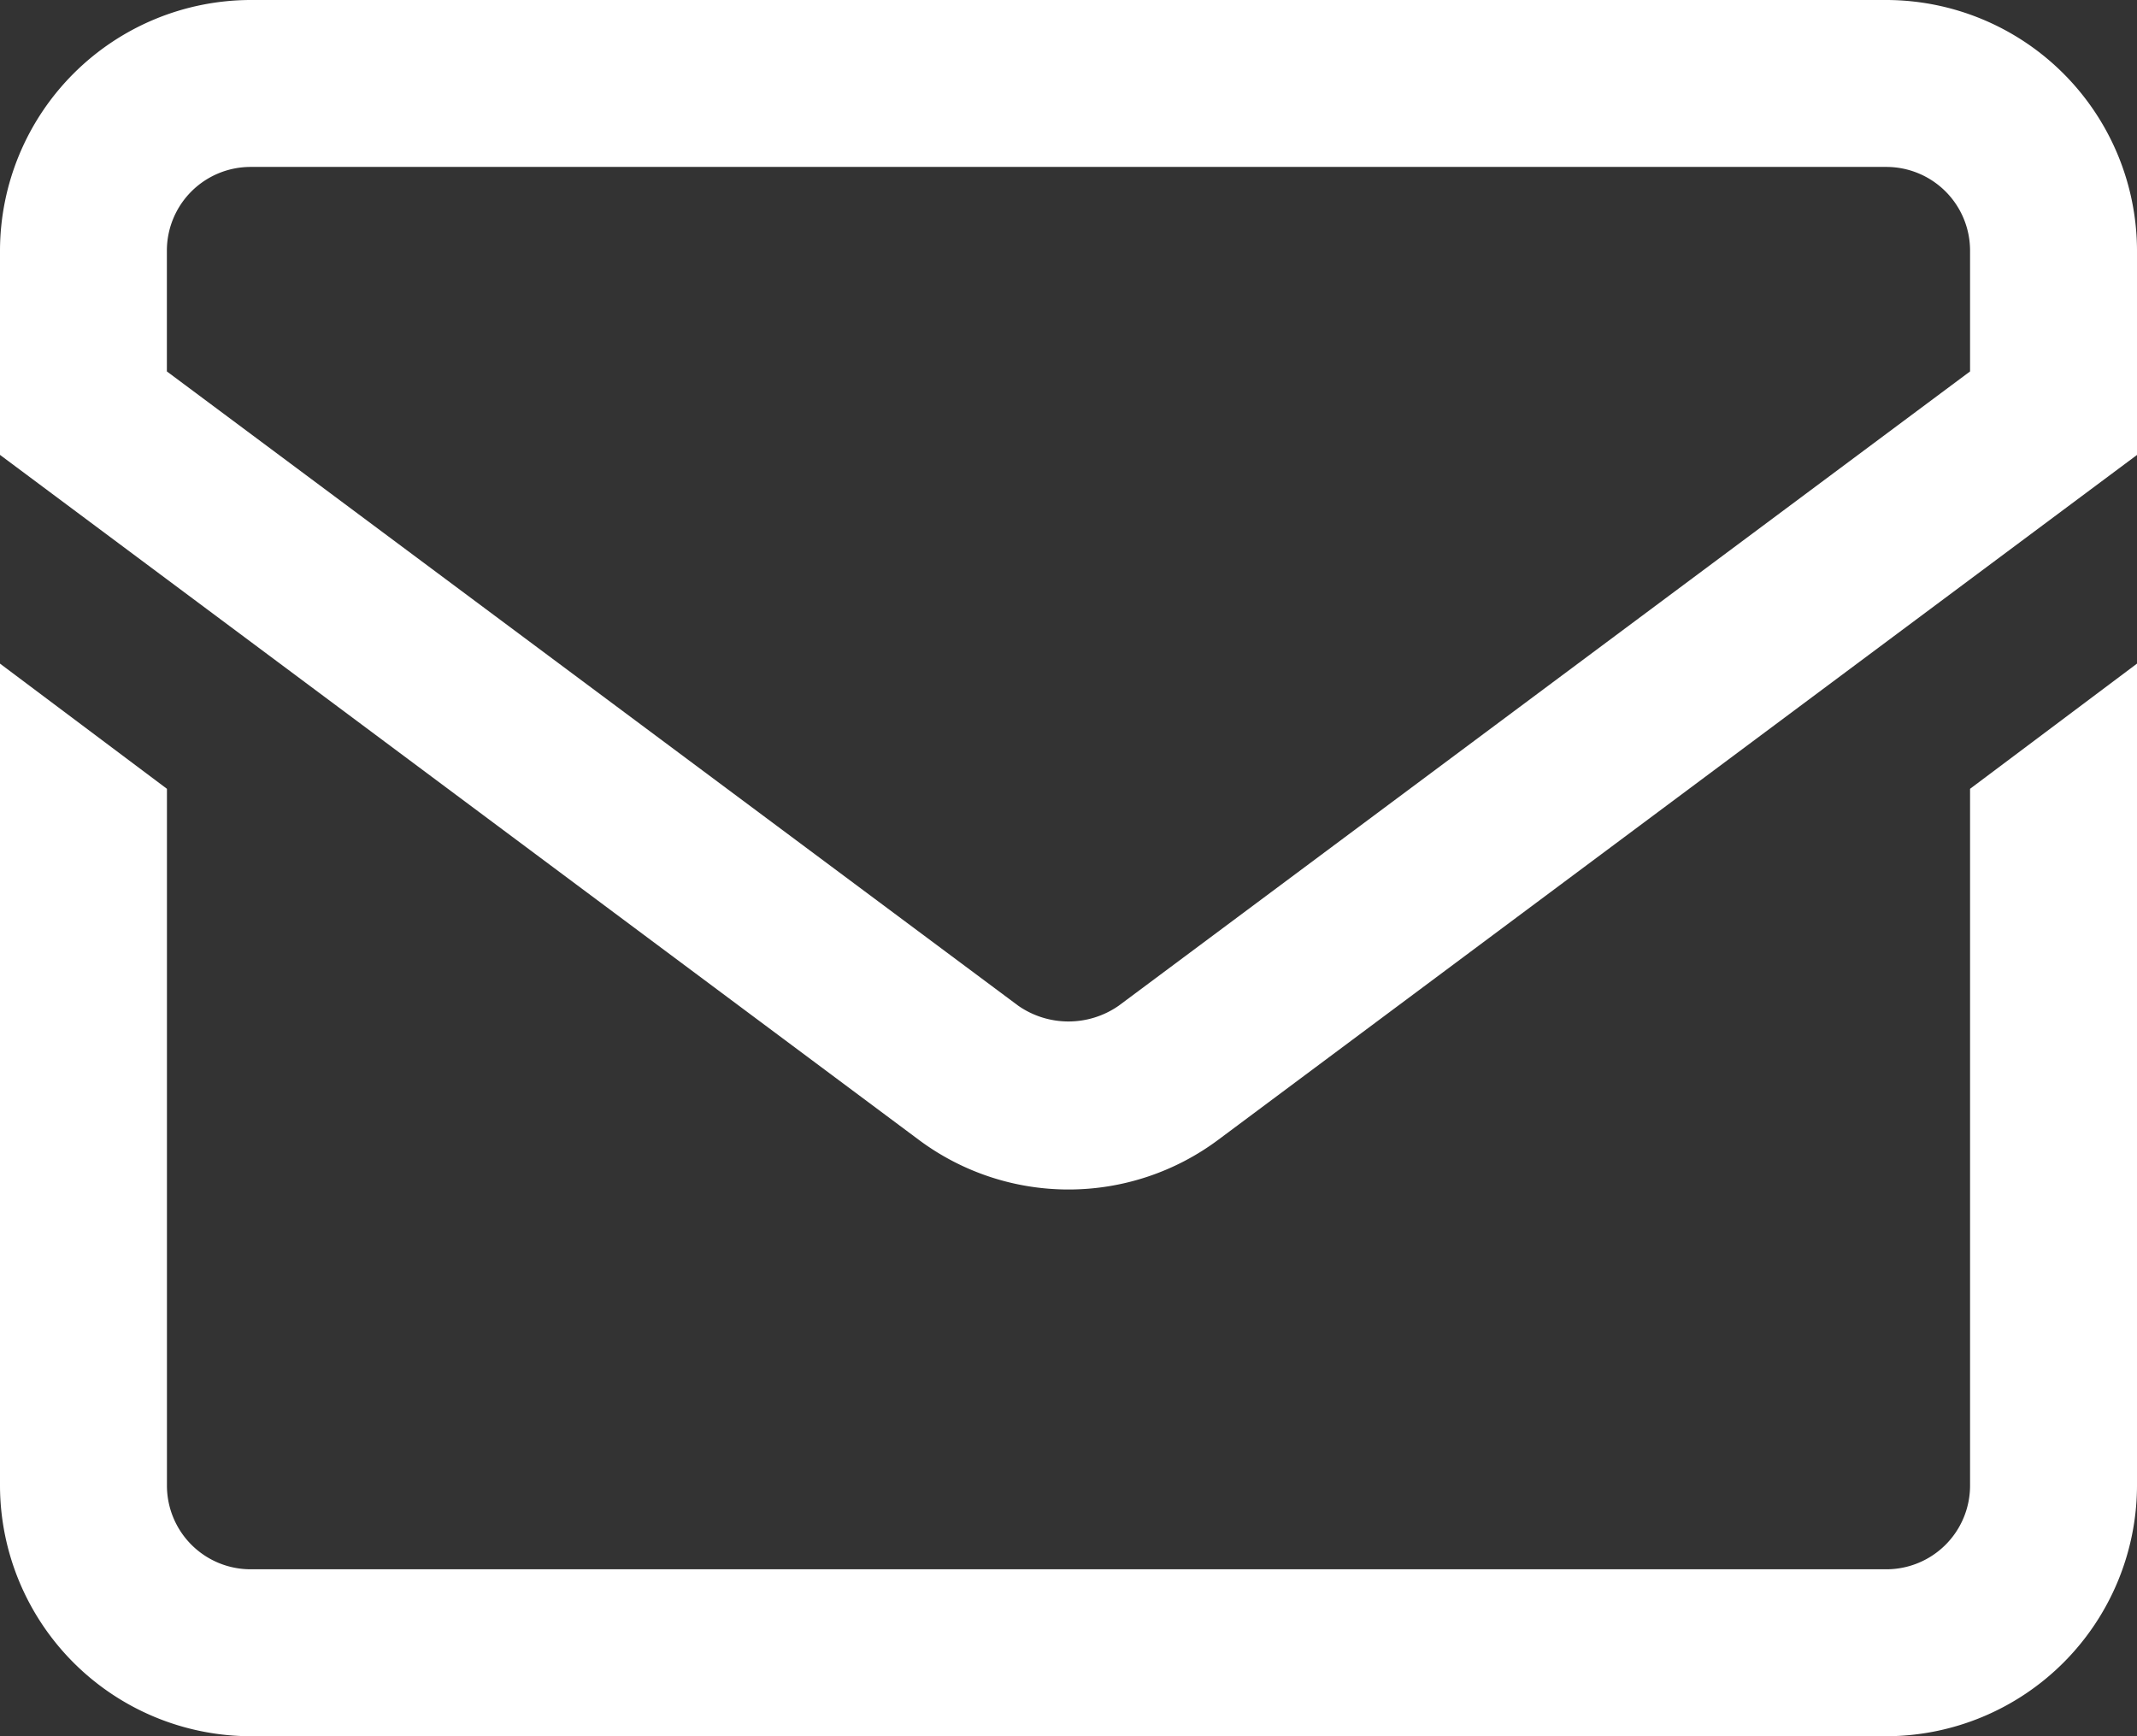
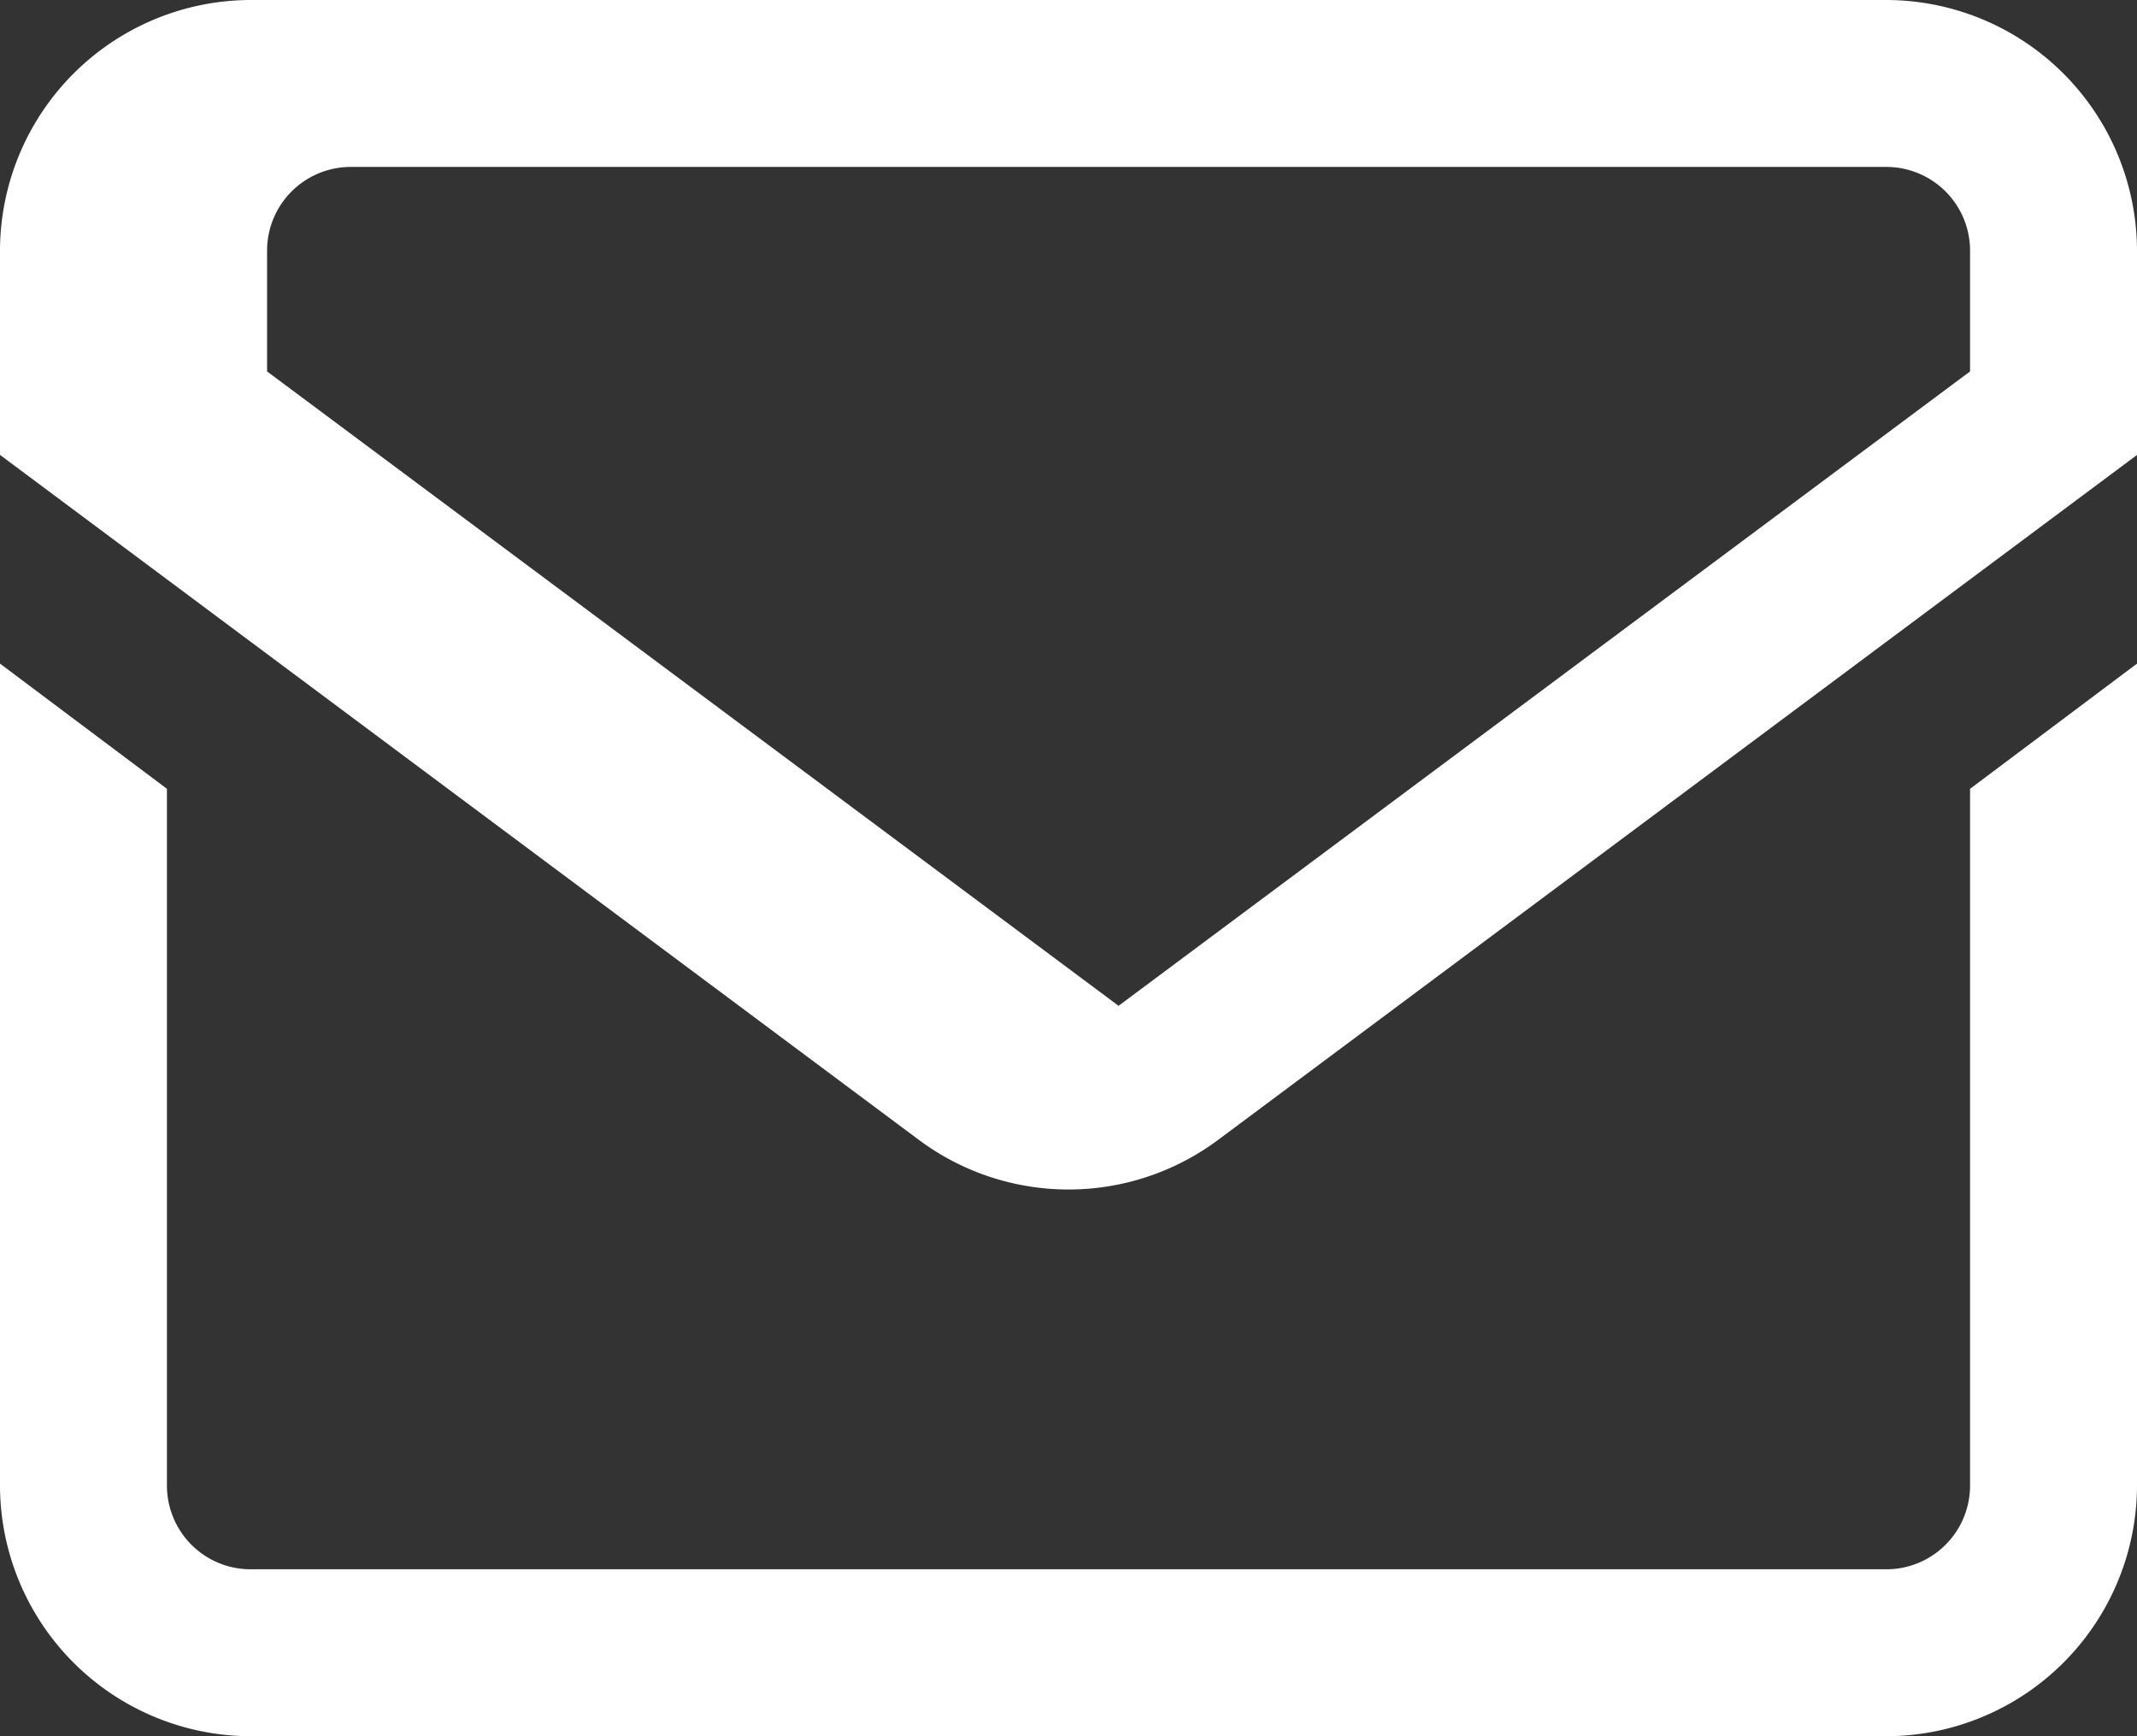
<svg xmlns="http://www.w3.org/2000/svg" width="34.358" height="27.916" viewBox="0 0 34.358 27.916">
  <rect x="0" y="0" width="34.358" height="27.916" fill="#333333" stroke="none" />
-   <path id="Path_189" data-name="Path 189" d="M30.332,48H4.026A4.038,4.038,0,0,0,0,52.026v3.288L14.763,66.32a4.026,4.026,0,0,0,4.832,0L34.358,55.315V52.026A4.038,4.038,0,0,0,30.332,48Zm1.342,5.972-13.69,10.2a1.414,1.414,0,0,1-1.611,0l-13.69-10.2V52.026a1.346,1.346,0,0,1,1.342-1.342H30.332a1.346,1.346,0,0,1,1.342,1.342Zm0,6.711,2.684-2.013V71.89a4.038,4.038,0,0,1-4.026,4.026H4.026A4.038,4.038,0,0,1,0,71.89V58.67l2.684,2.013V71.89a1.346,1.346,0,0,0,1.342,1.342H30.332a1.346,1.346,0,0,0,1.342-1.342Z" transform="translate(0 -48)" fill="#fff" />
+   <path id="Path_189" data-name="Path 189" d="M30.332,48H4.026A4.038,4.038,0,0,0,0,52.026v3.288L14.763,66.32a4.026,4.026,0,0,0,4.832,0L34.358,55.315V52.026A4.038,4.038,0,0,0,30.332,48Zm1.342,5.972-13.69,10.2l-13.69-10.2V52.026a1.346,1.346,0,0,1,1.342-1.342H30.332a1.346,1.346,0,0,1,1.342,1.342Zm0,6.711,2.684-2.013V71.89a4.038,4.038,0,0,1-4.026,4.026H4.026A4.038,4.038,0,0,1,0,71.89V58.67l2.684,2.013V71.89a1.346,1.346,0,0,0,1.342,1.342H30.332a1.346,1.346,0,0,0,1.342-1.342Z" transform="translate(0 -48)" fill="#fff" />
</svg>